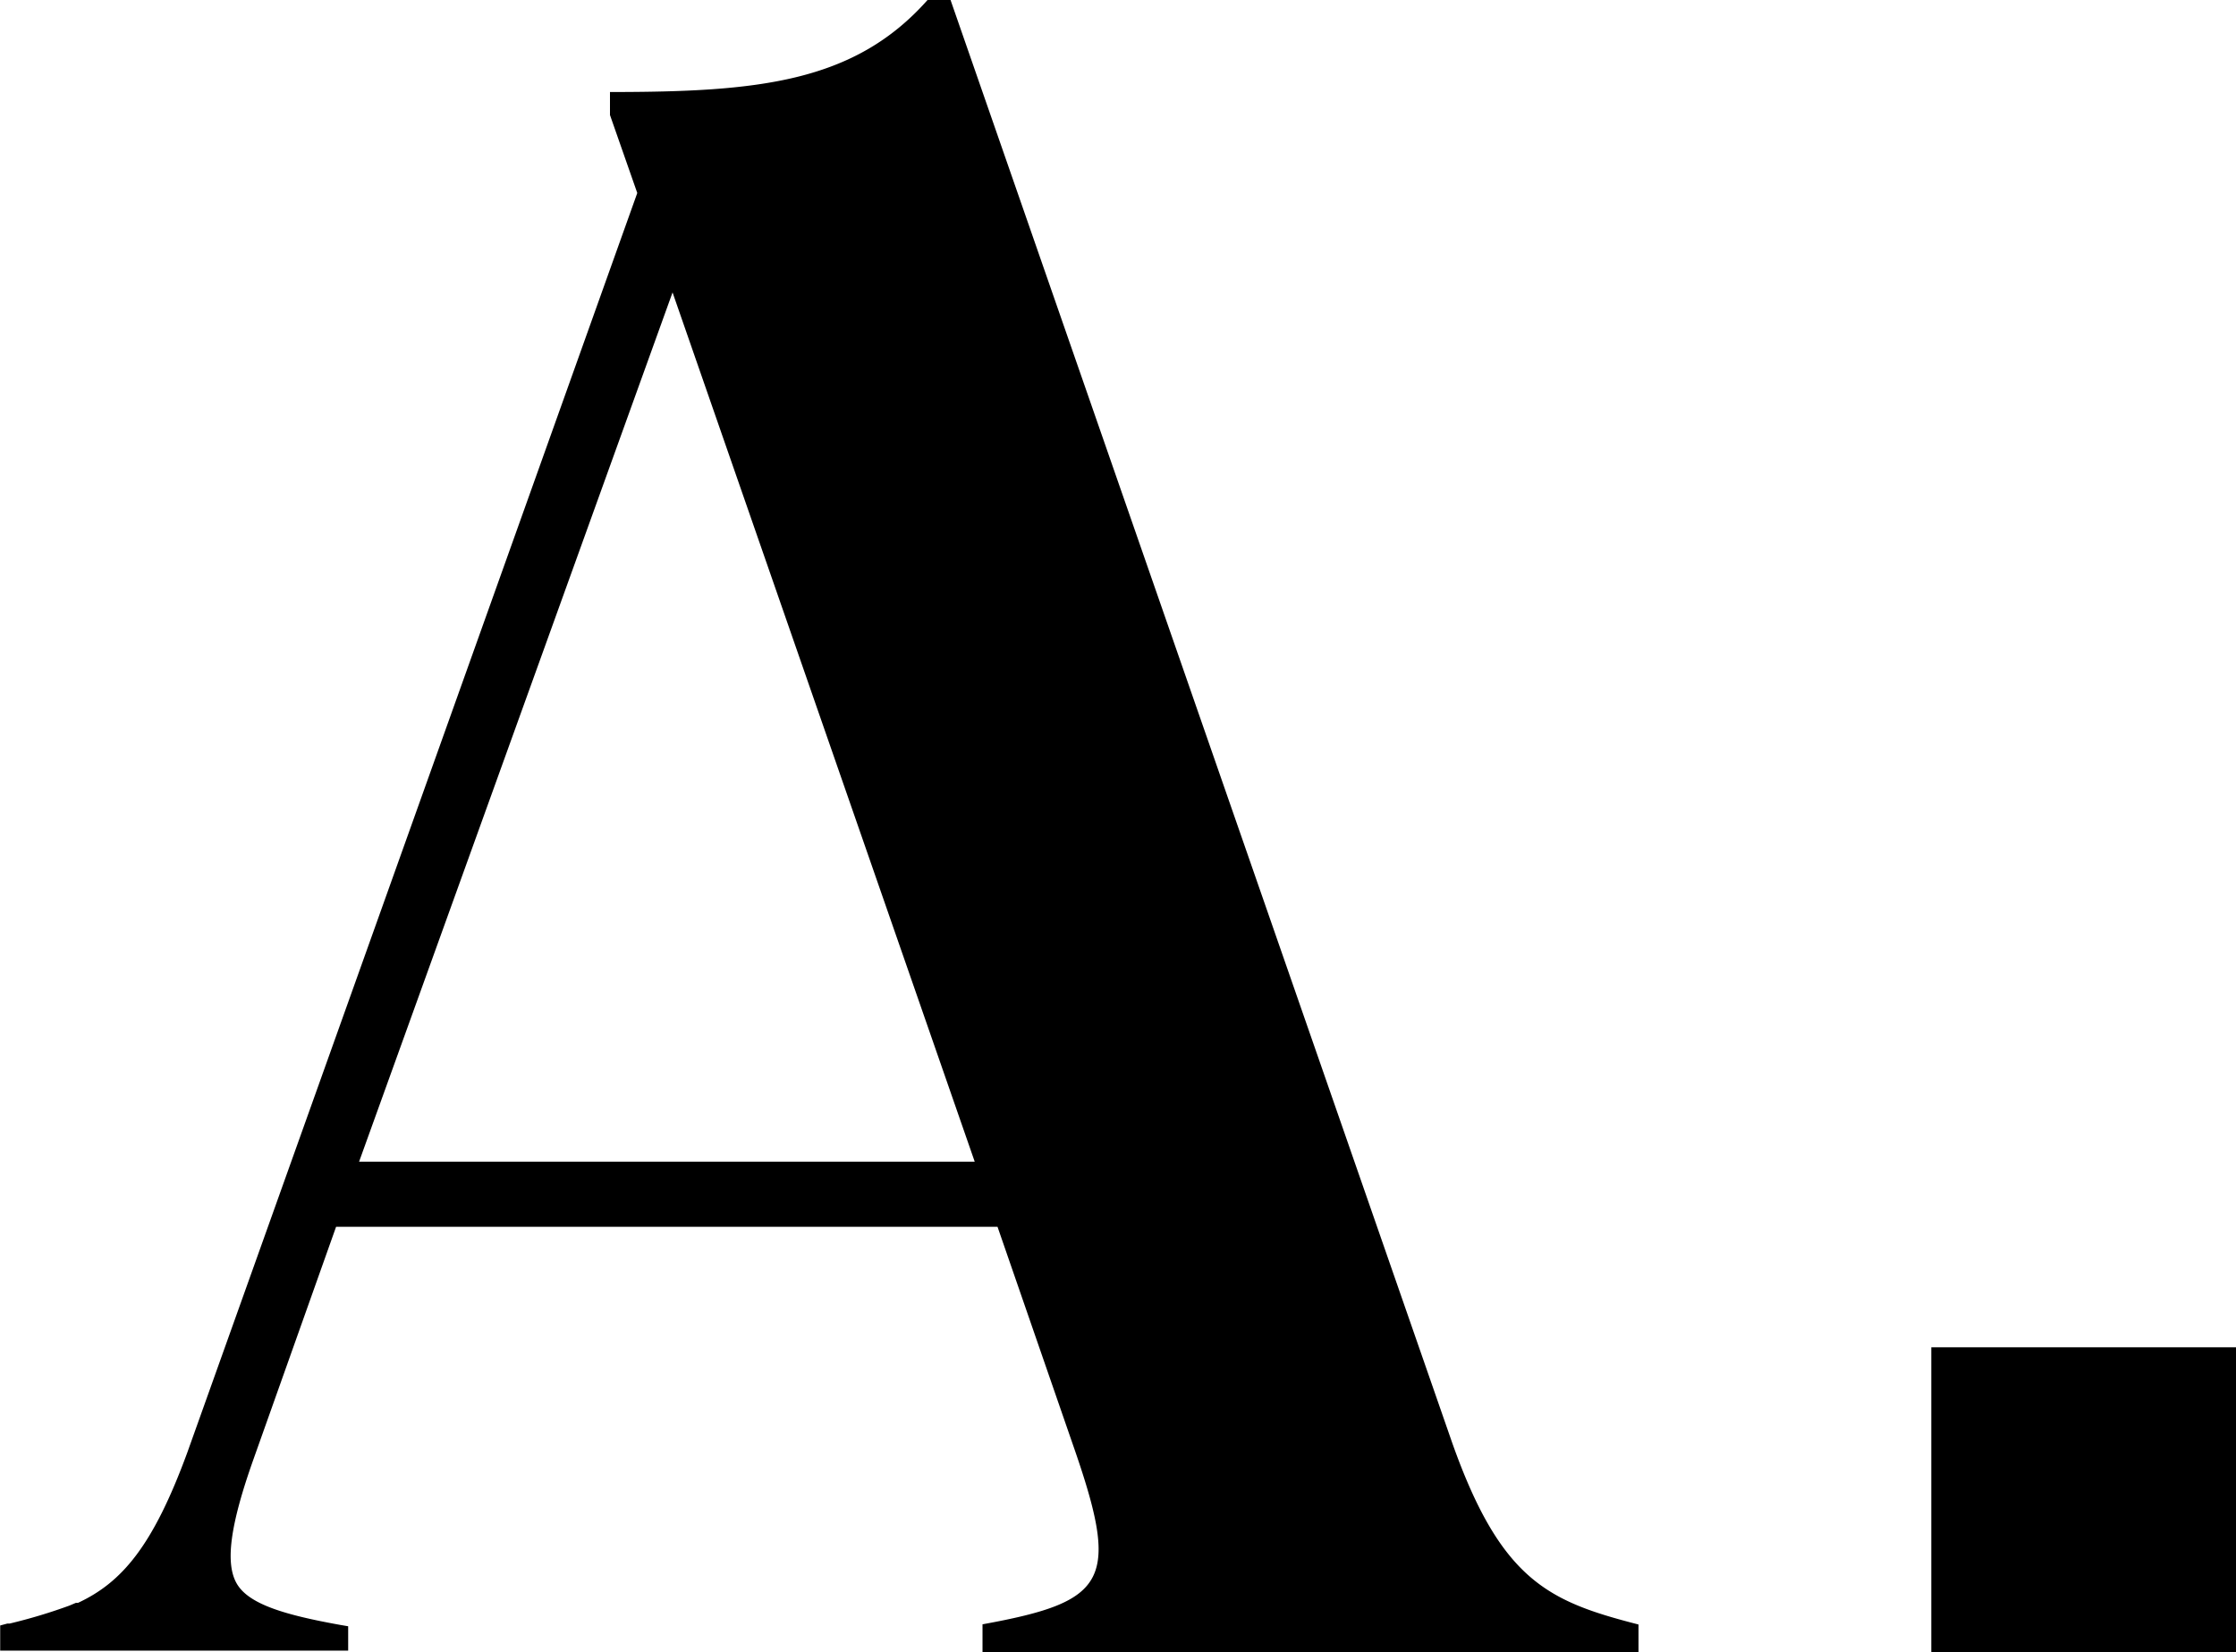
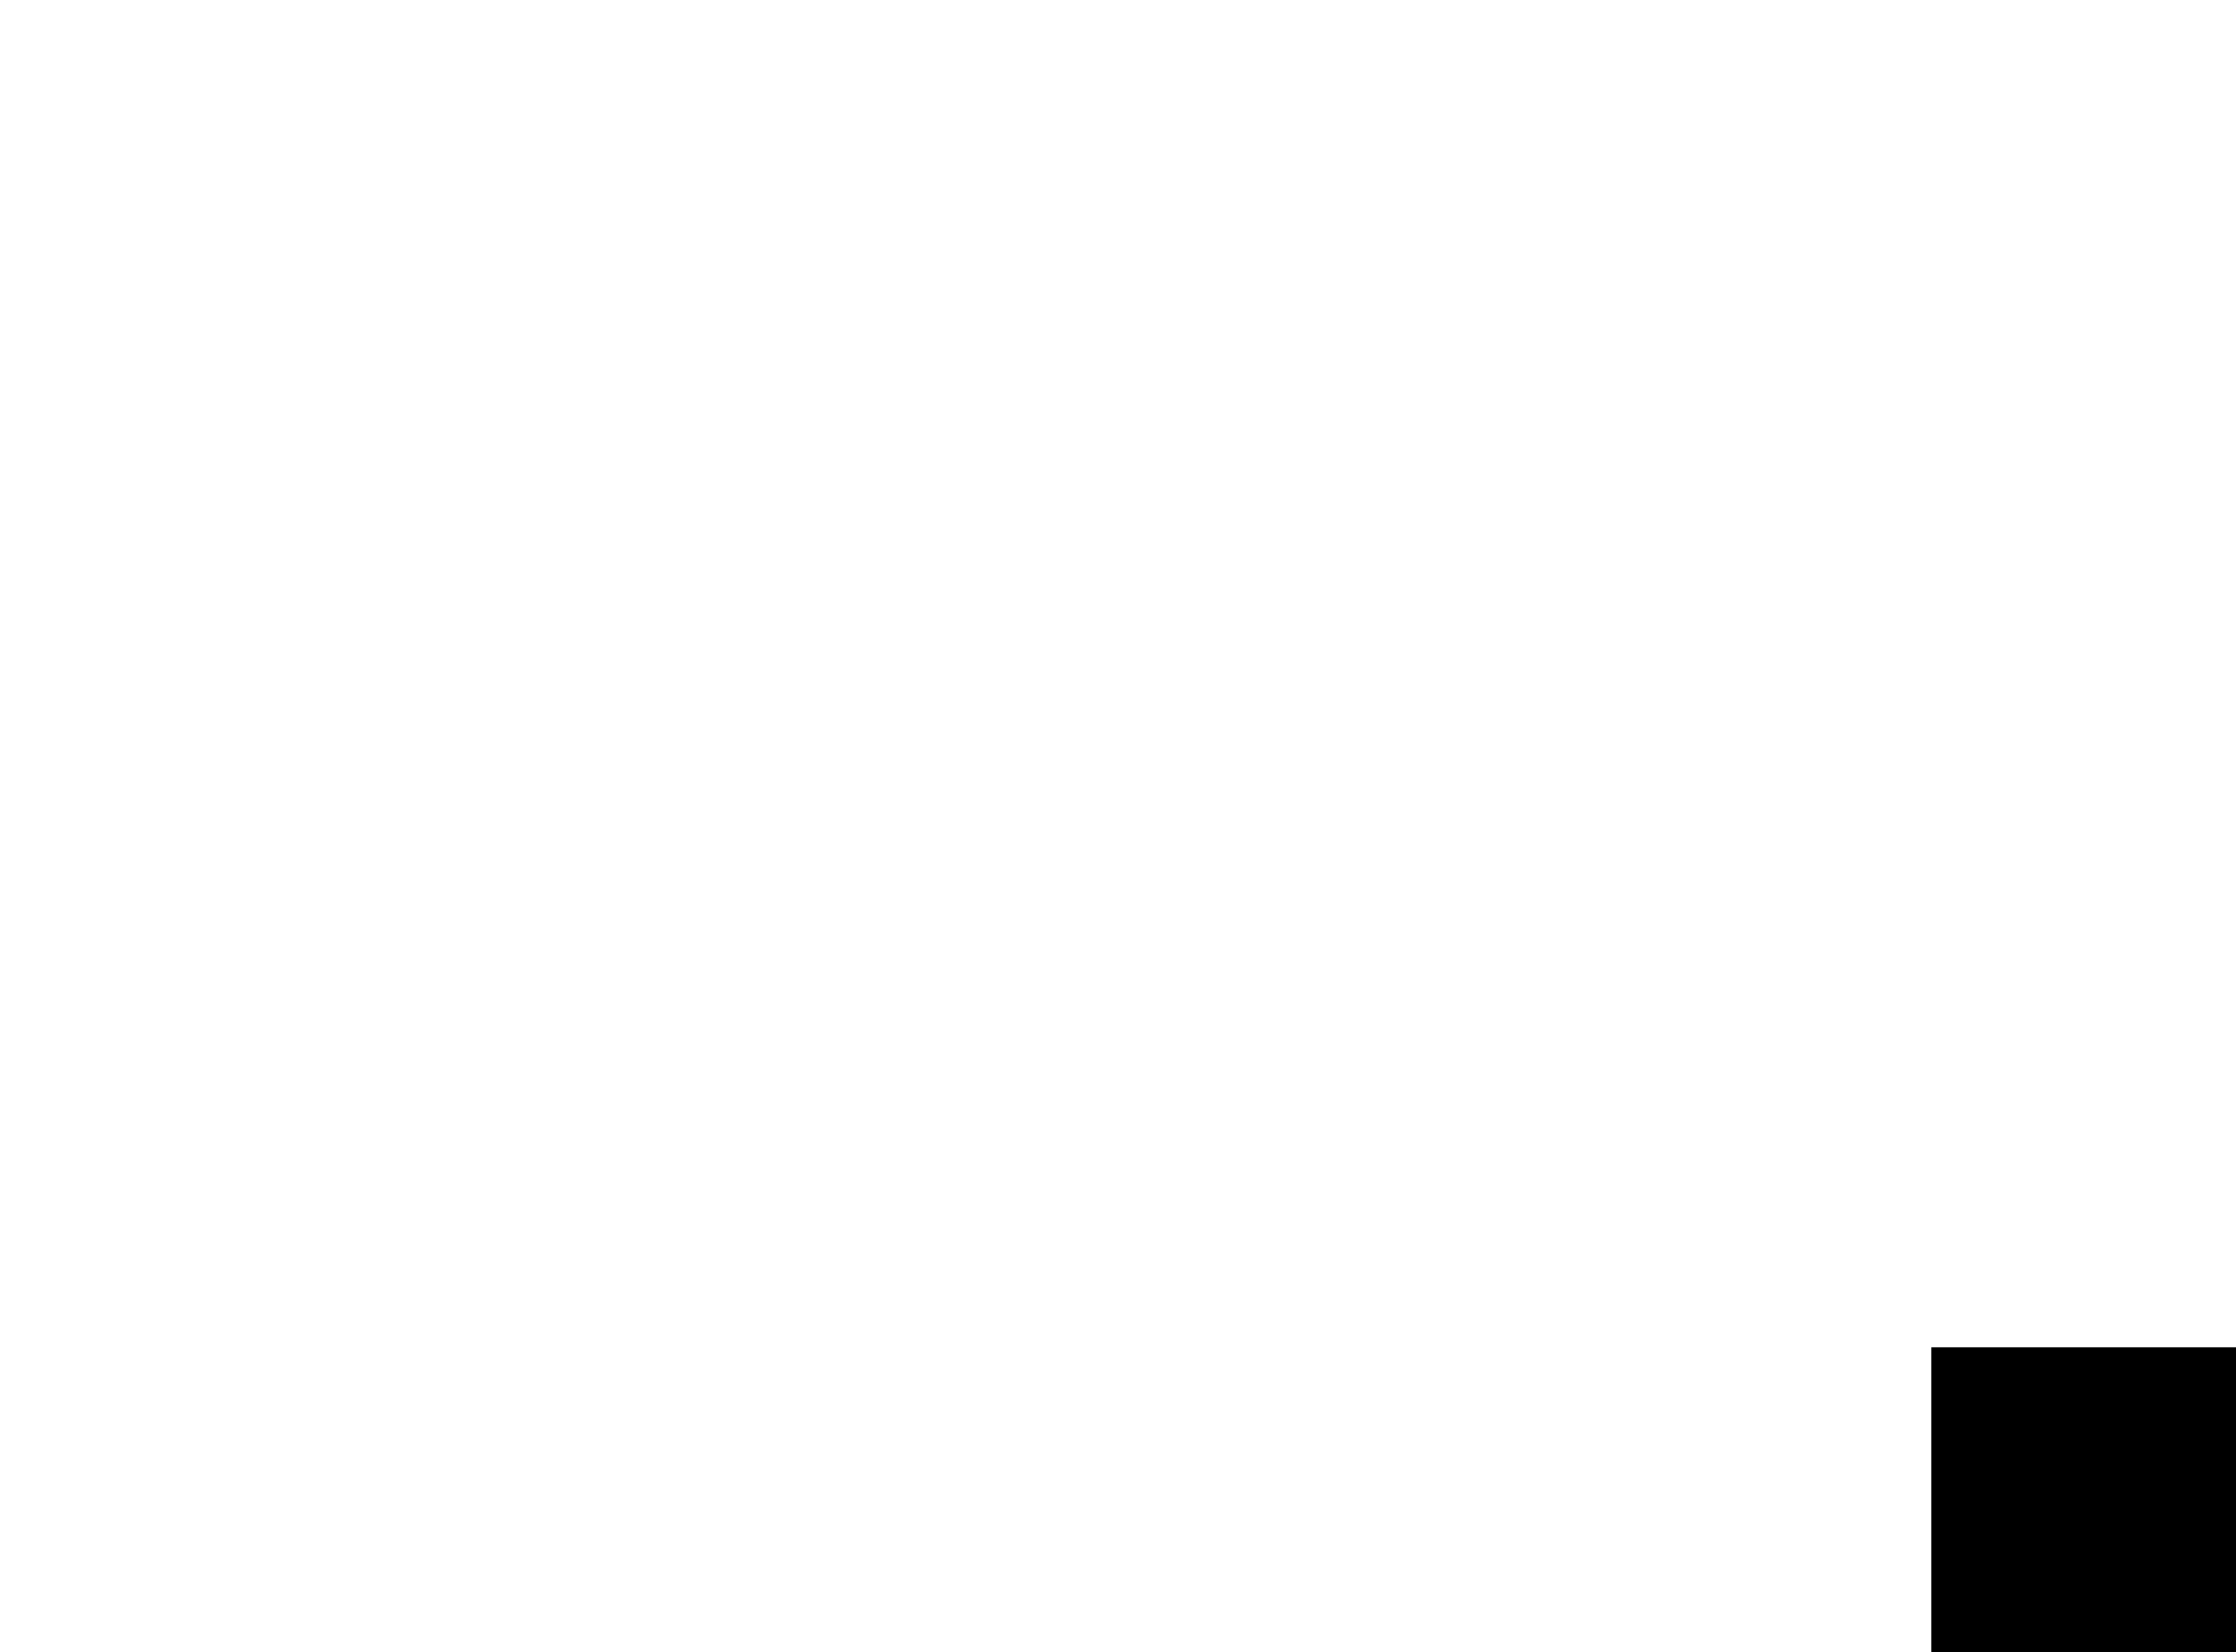
<svg xmlns="http://www.w3.org/2000/svg" id="Layer_1" data-name="Layer 1" viewBox="0 0 114.7 84.75">
-   <path d="M74.49,74,48.76,0H47.58c-3.77,4.25-8.73,4.72-16.29,4.72V5.9l1.4,4L9.6,74.53C7.84,79.32,6.25,81.17,4,82.22l-.11,0-.33.14a27.48,27.48,0,0,1-3.06.92h0l-.12,0-.37.1v1.29H17.86V83.42l-.41-.07c-2.89-.52-4.69-1.07-5.3-2.11s-.35-3,.85-6.38l4.24-11.93H51.17L55,74c2.48,7.08,1.89,8.14-4.6,9.32v1.42H84.05V83.33C79.45,82.15,77,81.09,74.49,74ZM50,59.59H18.42L34.5,15Z" />
  <rect x="99.07" y="69.11" width="15.63" height="15.63" />
</svg>